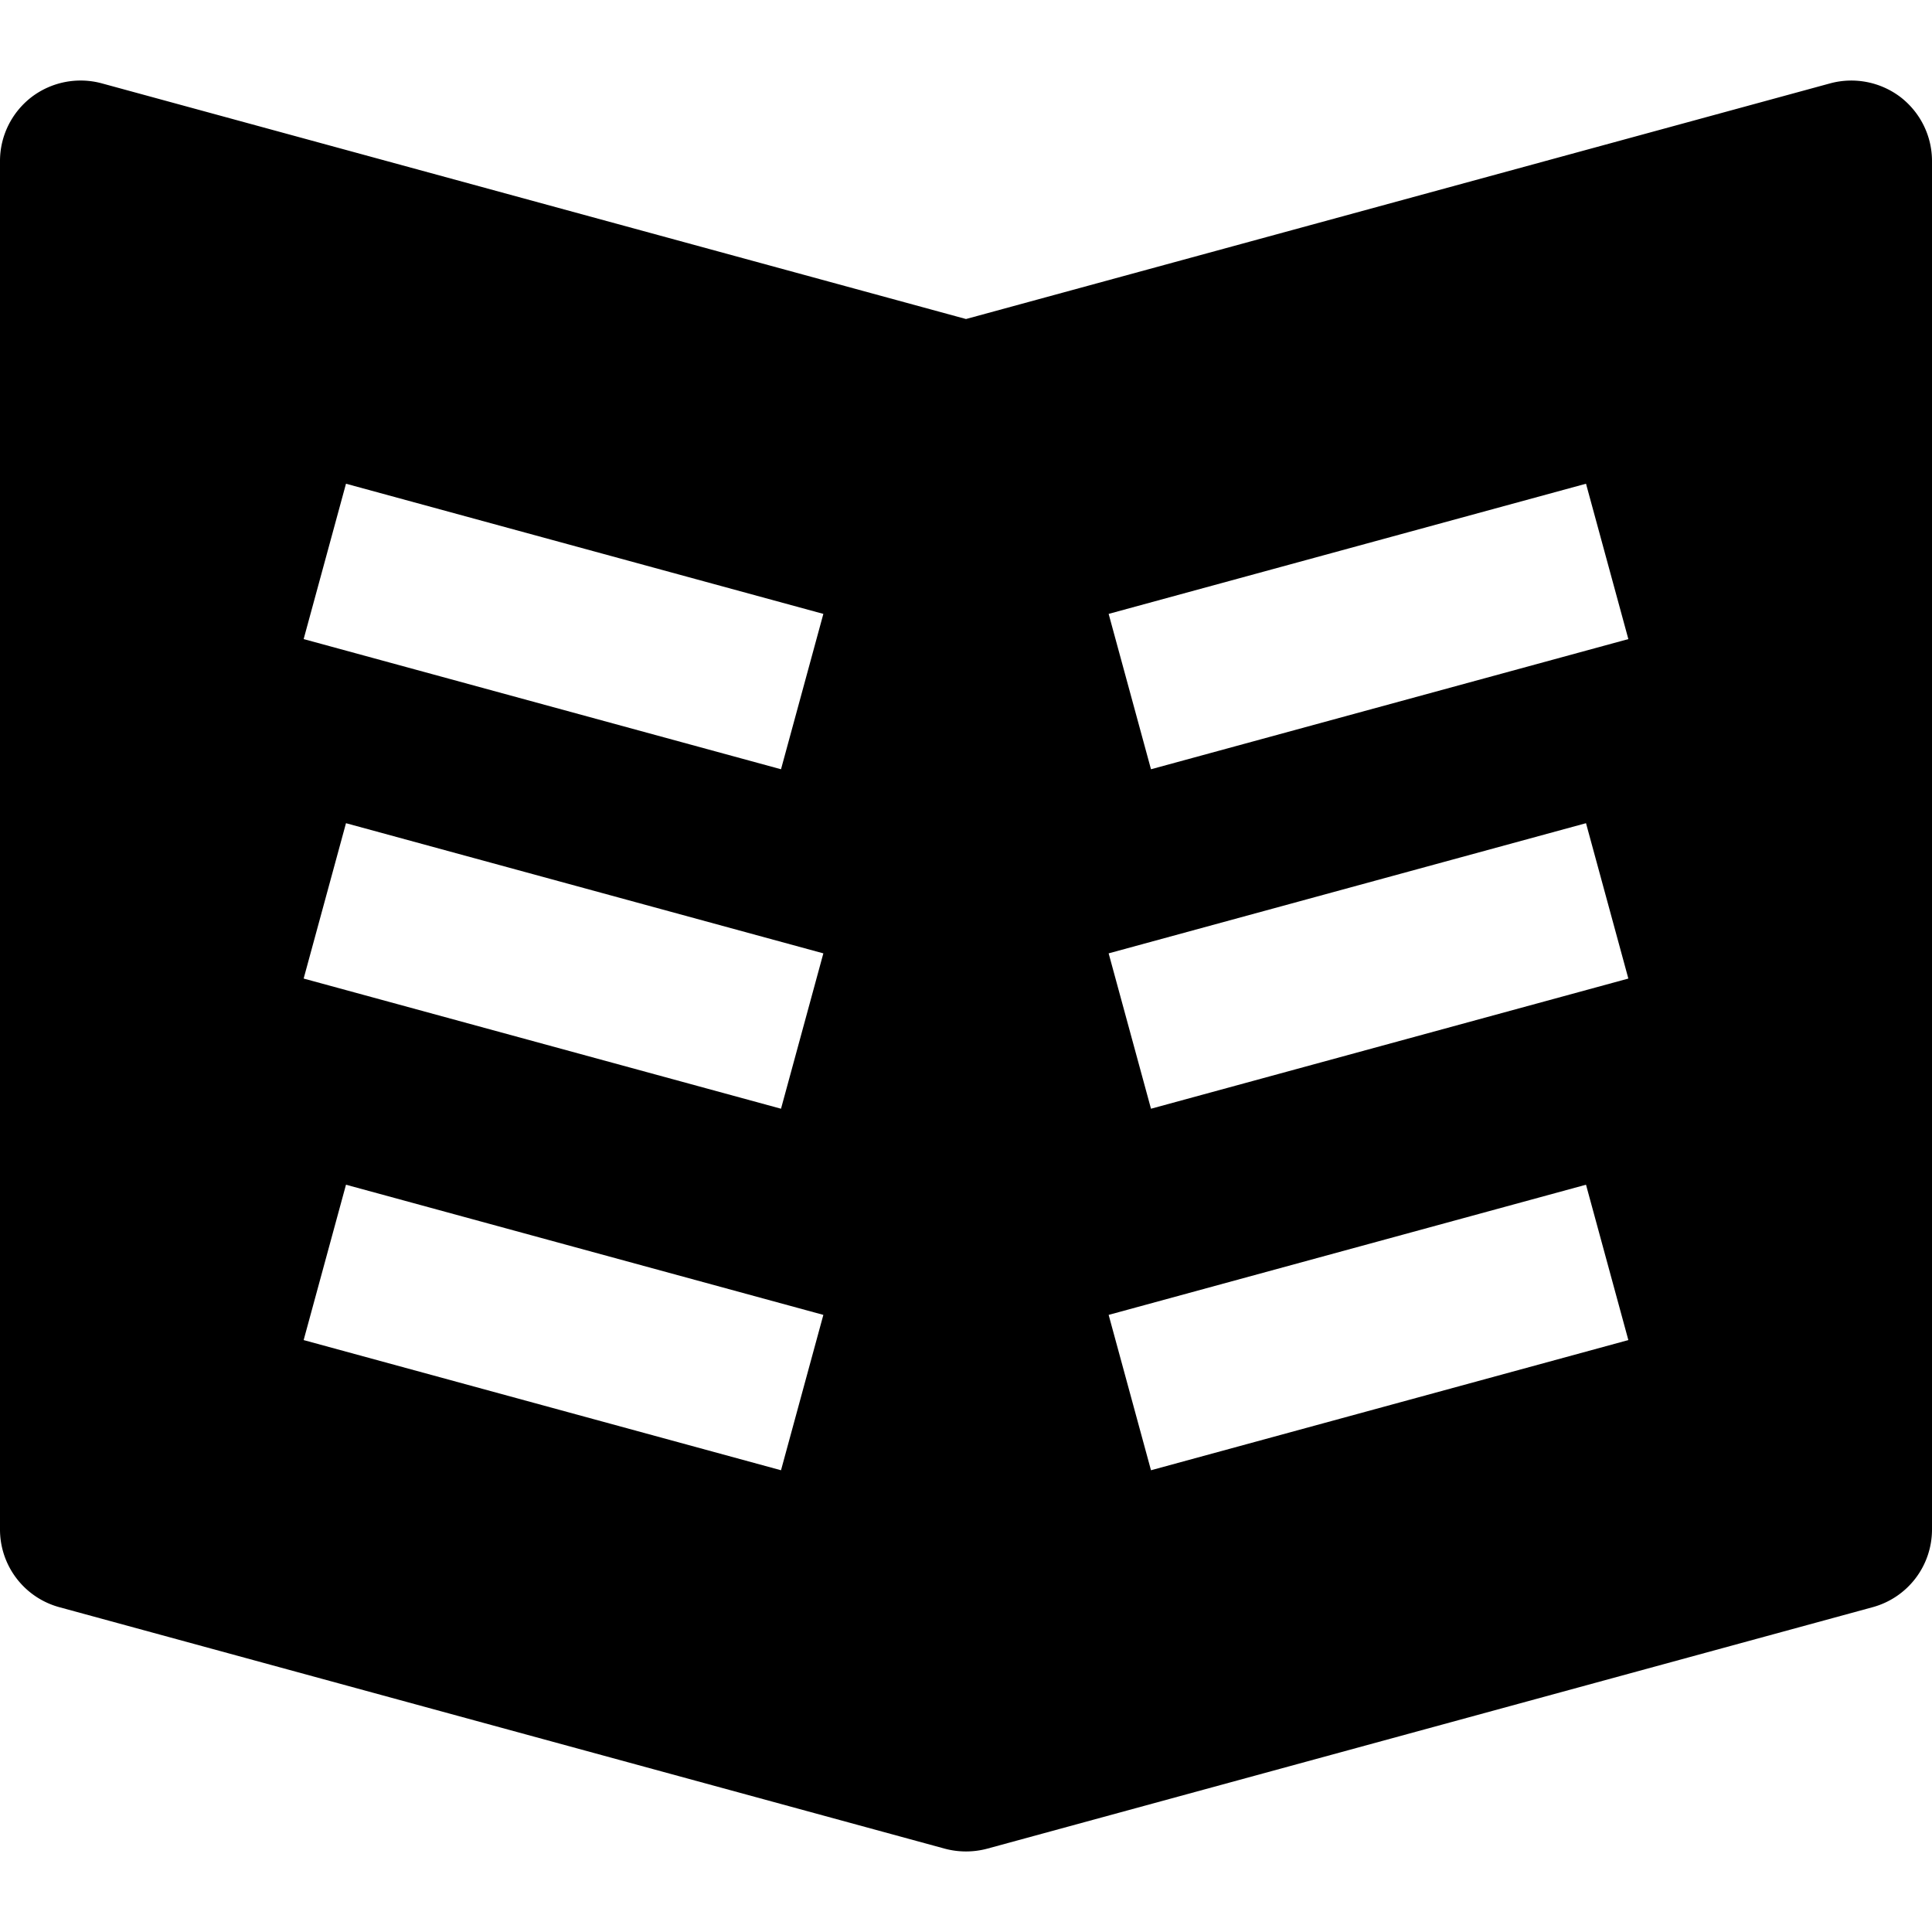
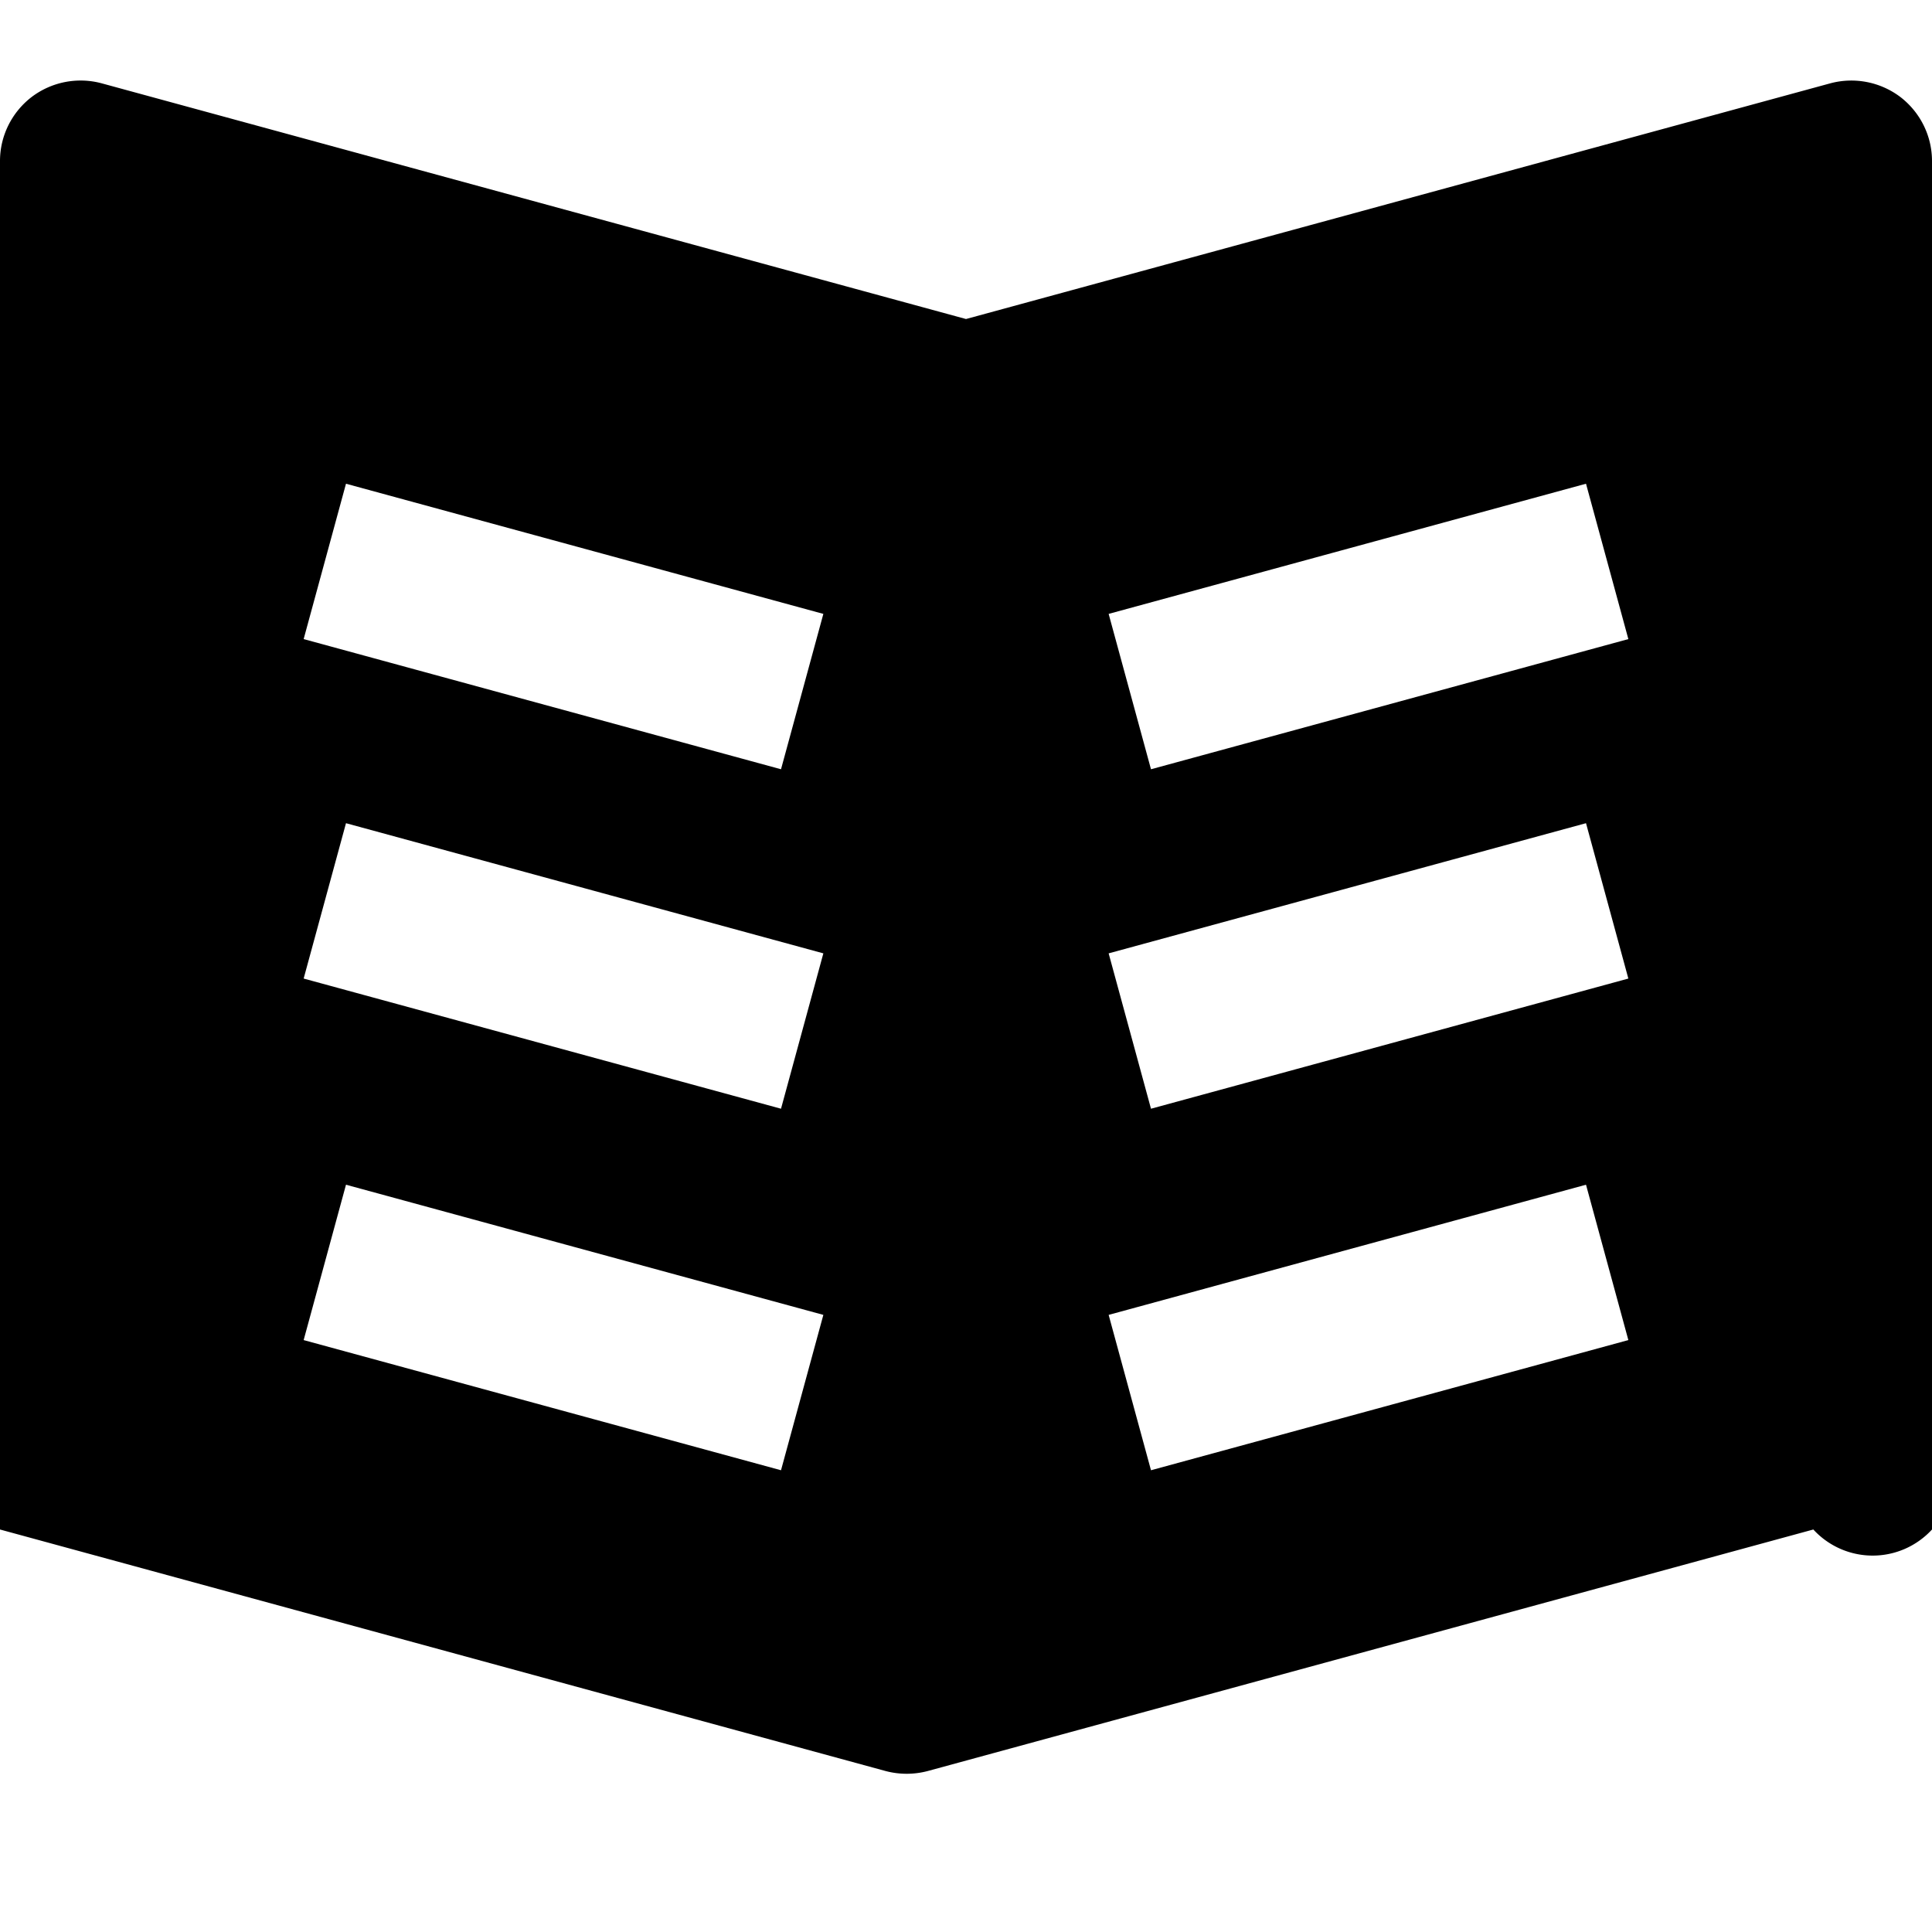
<svg xmlns="http://www.w3.org/2000/svg" id="nc_icon" xml:space="preserve" viewBox="0 0 24 24">
-   <path fill="currentColor" d="M23.607 1.205a1.01 1.01 0 0 0-.87-.17L12 3.963 1.263 1.035a1.007 1.007 0 0 0-.87.17C.146 1.395 0 1.688 0 2v17a1 1 0 0 0 .737.965l11 3a1.022 1.022 0 0 0 .526 0l11-3A1 1 0 0 0 24 19V2c0-.312-.146-.605-.393-.795zM9.702 18.264l-5.93-1.617.526-1.93 5.93 1.617-.526 1.93zm0-4.491-5.93-1.617.526-1.93 5.93 1.617-.526 1.93zm0-4.217-5.93-1.617.526-1.93 5.93 1.617-.526 1.93zm4.596 8.708-.526-1.93 5.93-1.617.526 1.93-5.93 1.617zm0-4.491-.526-1.93 5.93-1.617.526 1.93-5.93 1.617zm0-4.217-.526-1.93 5.93-1.617.526 1.93-5.93 1.617z" class="nc-icon-wrapper" />
+   <path fill="currentColor" d="M23.607 1.205a1.01 1.01 0 0 0-.87-.17L12 3.963 1.263 1.035a1.007 1.007 0 0 0-.87.17C.146 1.395 0 1.688 0 2v17l11 3a1.022 1.022 0 0 0 .526 0l11-3A1 1 0 0 0 24 19V2c0-.312-.146-.605-.393-.795zM9.702 18.264l-5.93-1.617.526-1.93 5.93 1.617-.526 1.93zm0-4.491-5.93-1.617.526-1.93 5.93 1.617-.526 1.93zm0-4.217-5.93-1.617.526-1.93 5.93 1.617-.526 1.93zm4.596 8.708-.526-1.93 5.93-1.617.526 1.93-5.93 1.617zm0-4.491-.526-1.93 5.93-1.617.526 1.93-5.93 1.617zm0-4.217-.526-1.93 5.93-1.617.526 1.93-5.93 1.617z" class="nc-icon-wrapper" />
</svg>